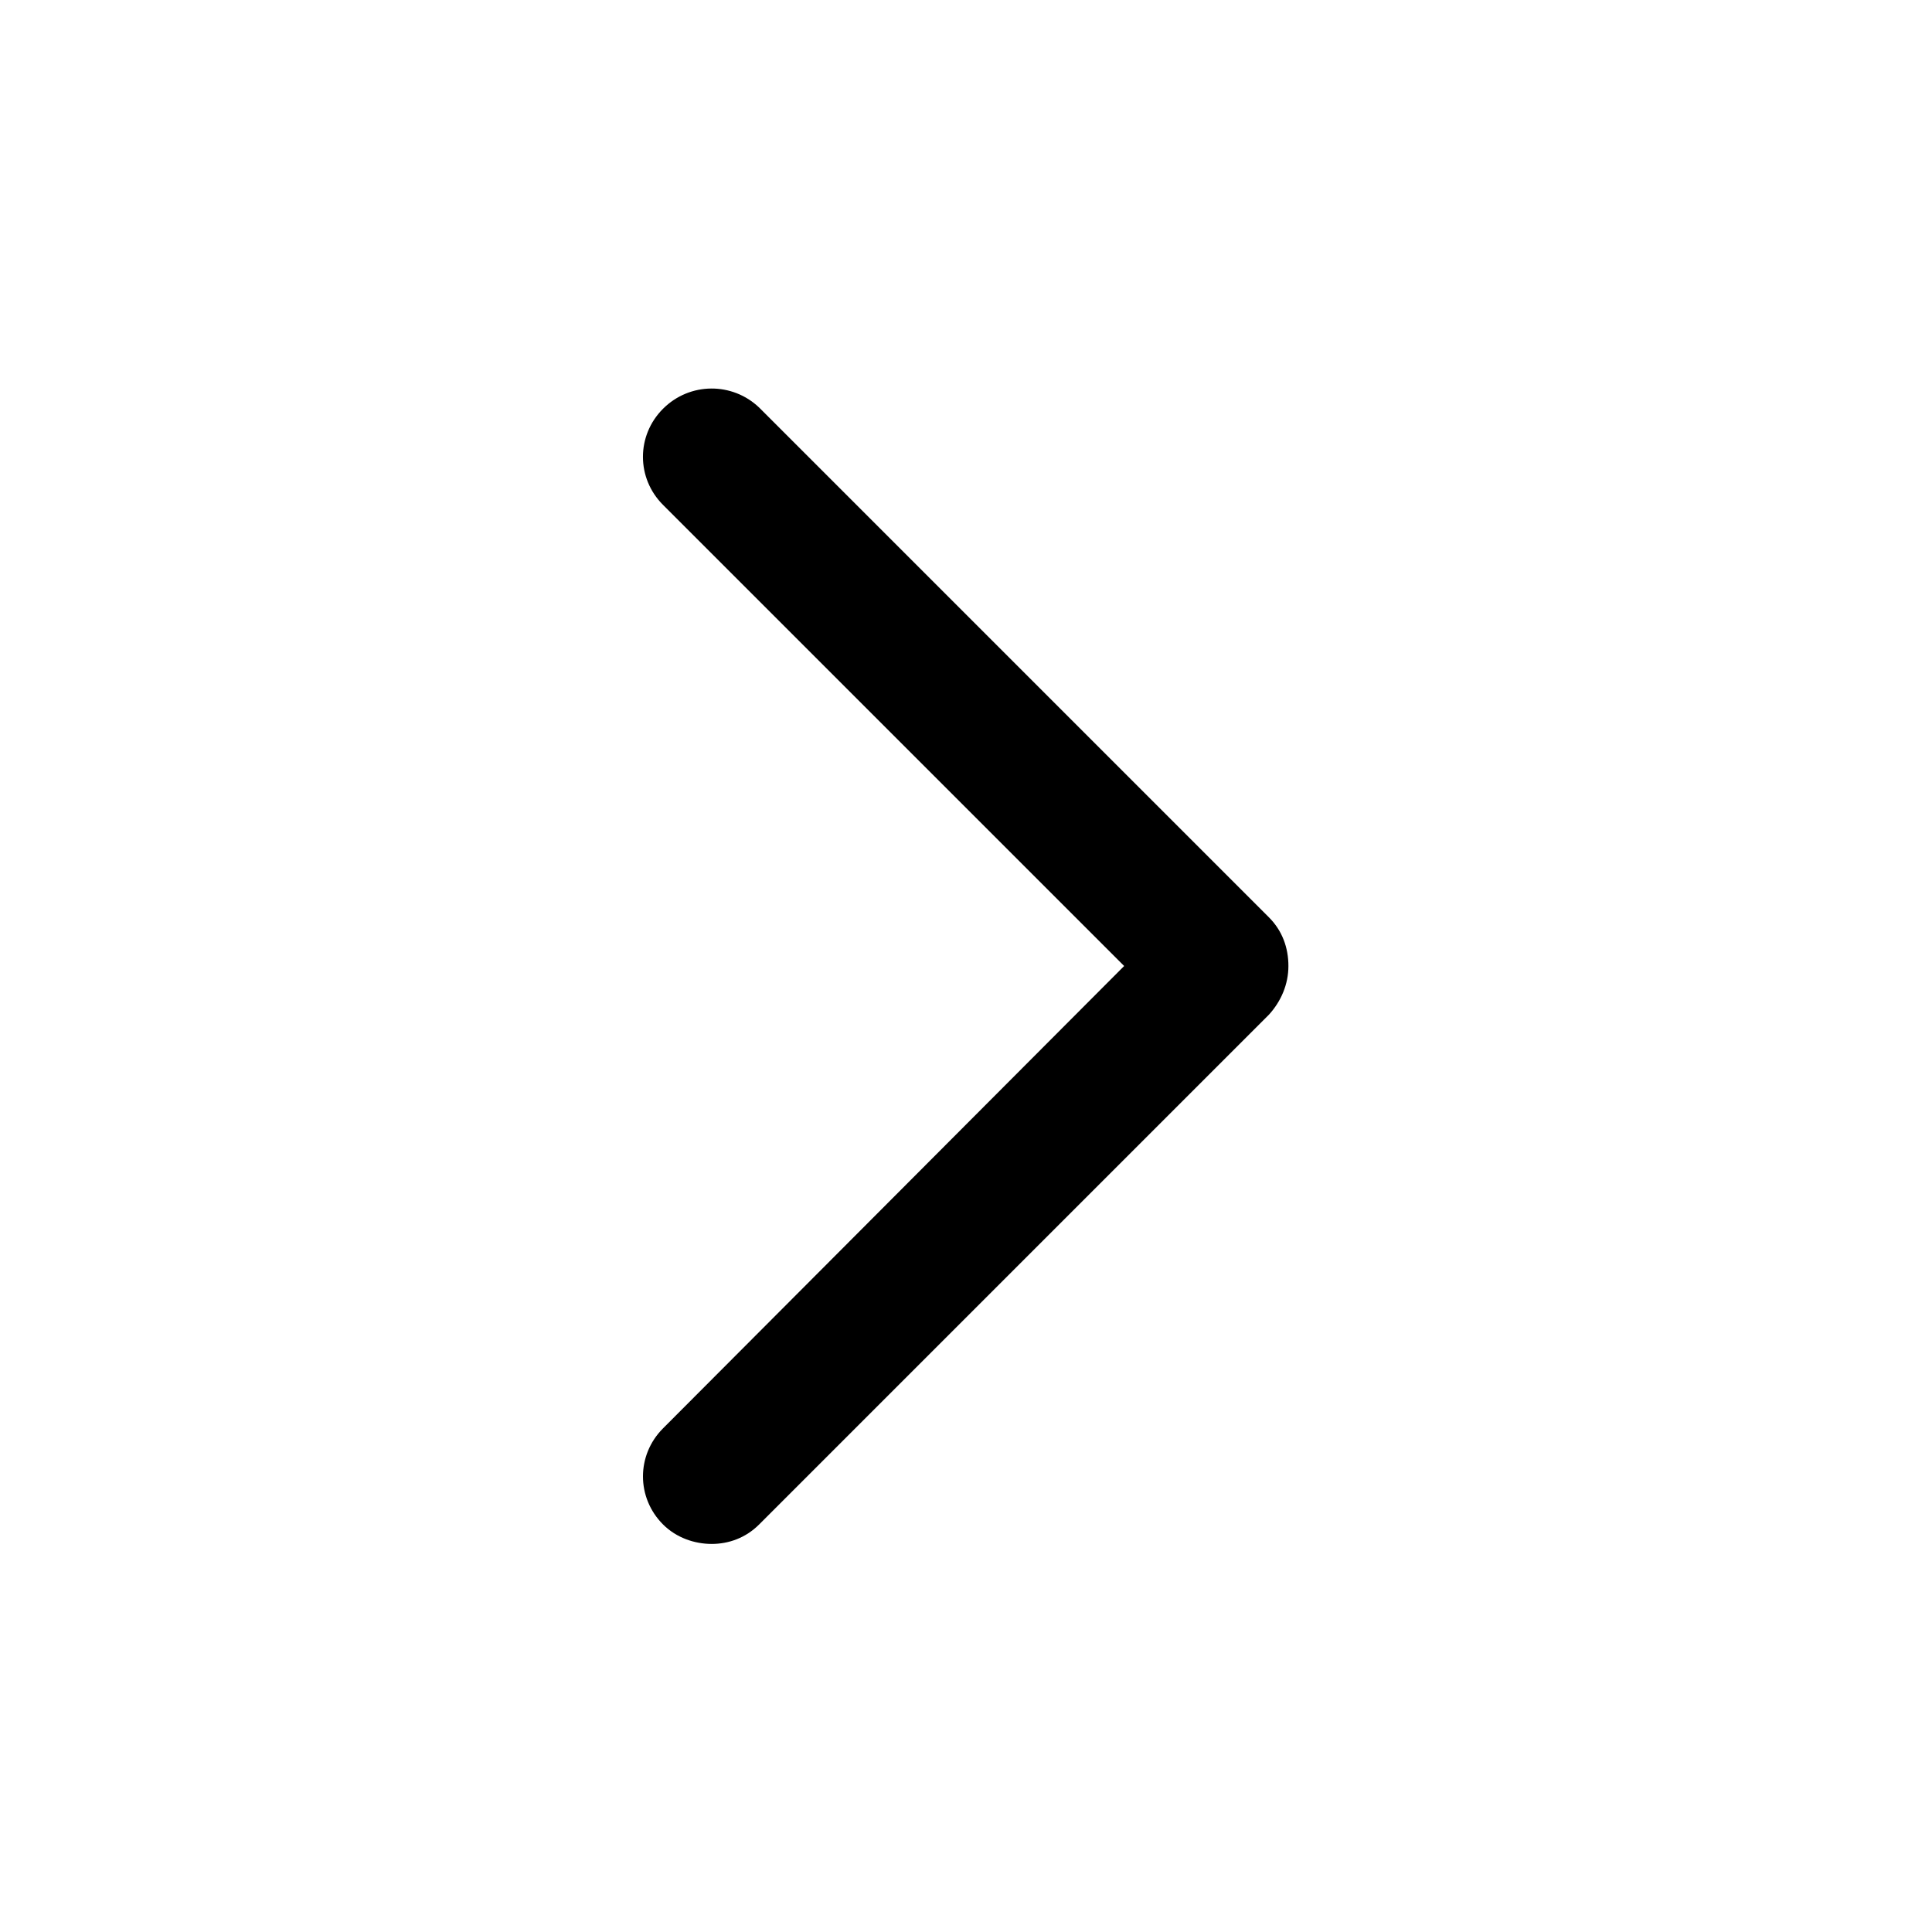
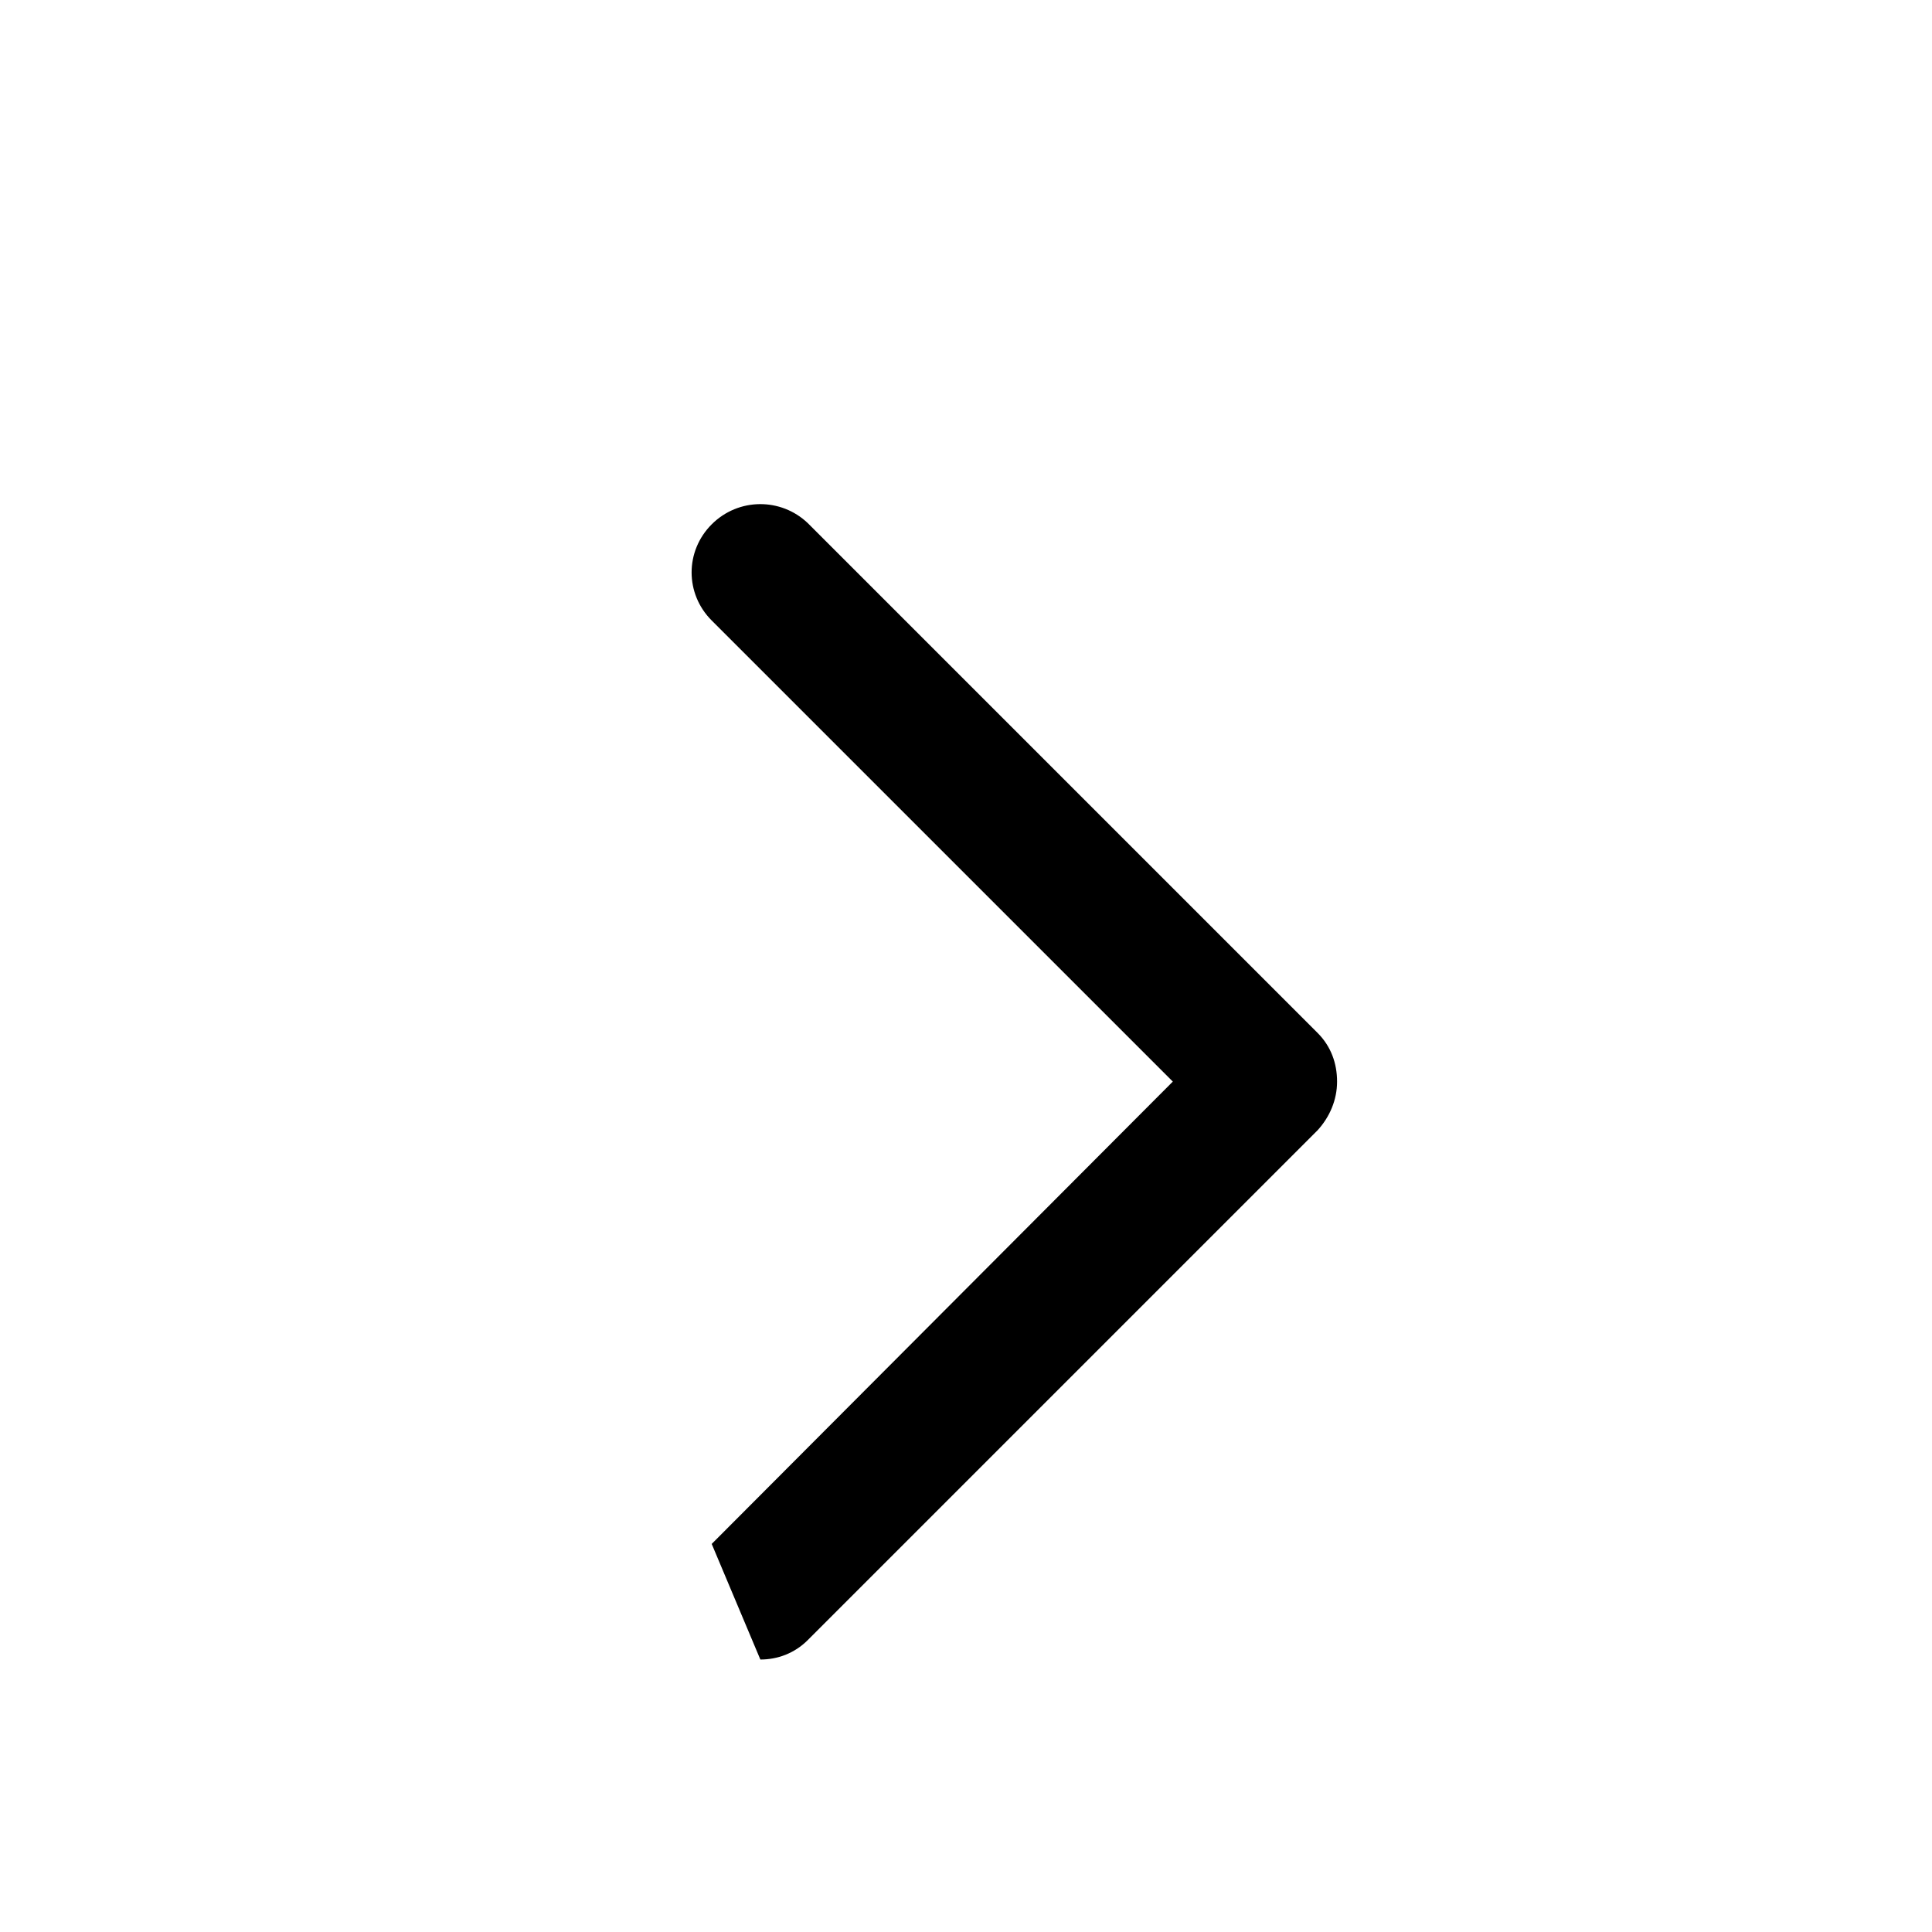
<svg xmlns="http://www.w3.org/2000/svg" version="1.1" viewBox="0 0 752 752">
-   <path d="m277.02 600.95c-6.629 0-13.734-2.367-18.941-7.578-10.418-10.418-10.418-26.992 0-37.414l179.48-179.96-179.49-179.48c-10.418-10.418-10.418-26.992 0-37.414 10.422-10.418 26.996-10.418 37.414-0.473l198.43 198.43c5.211 5.211 7.578 11.84 7.578 18.941 0 7.106-2.84 13.734-7.578 18.941l-198.43 198.43c-5.207 5.211-11.84 7.578-18.469 7.578z" />
+   <path d="m277.02 600.95l179.48-179.96-179.49-179.48c-10.418-10.418-10.418-26.992 0-37.414 10.422-10.418 26.996-10.418 37.414-0.473l198.43 198.43c5.211 5.211 7.578 11.84 7.578 18.941 0 7.106-2.84 13.734-7.578 18.941l-198.43 198.43c-5.207 5.211-11.84 7.578-18.469 7.578z" />
</svg>